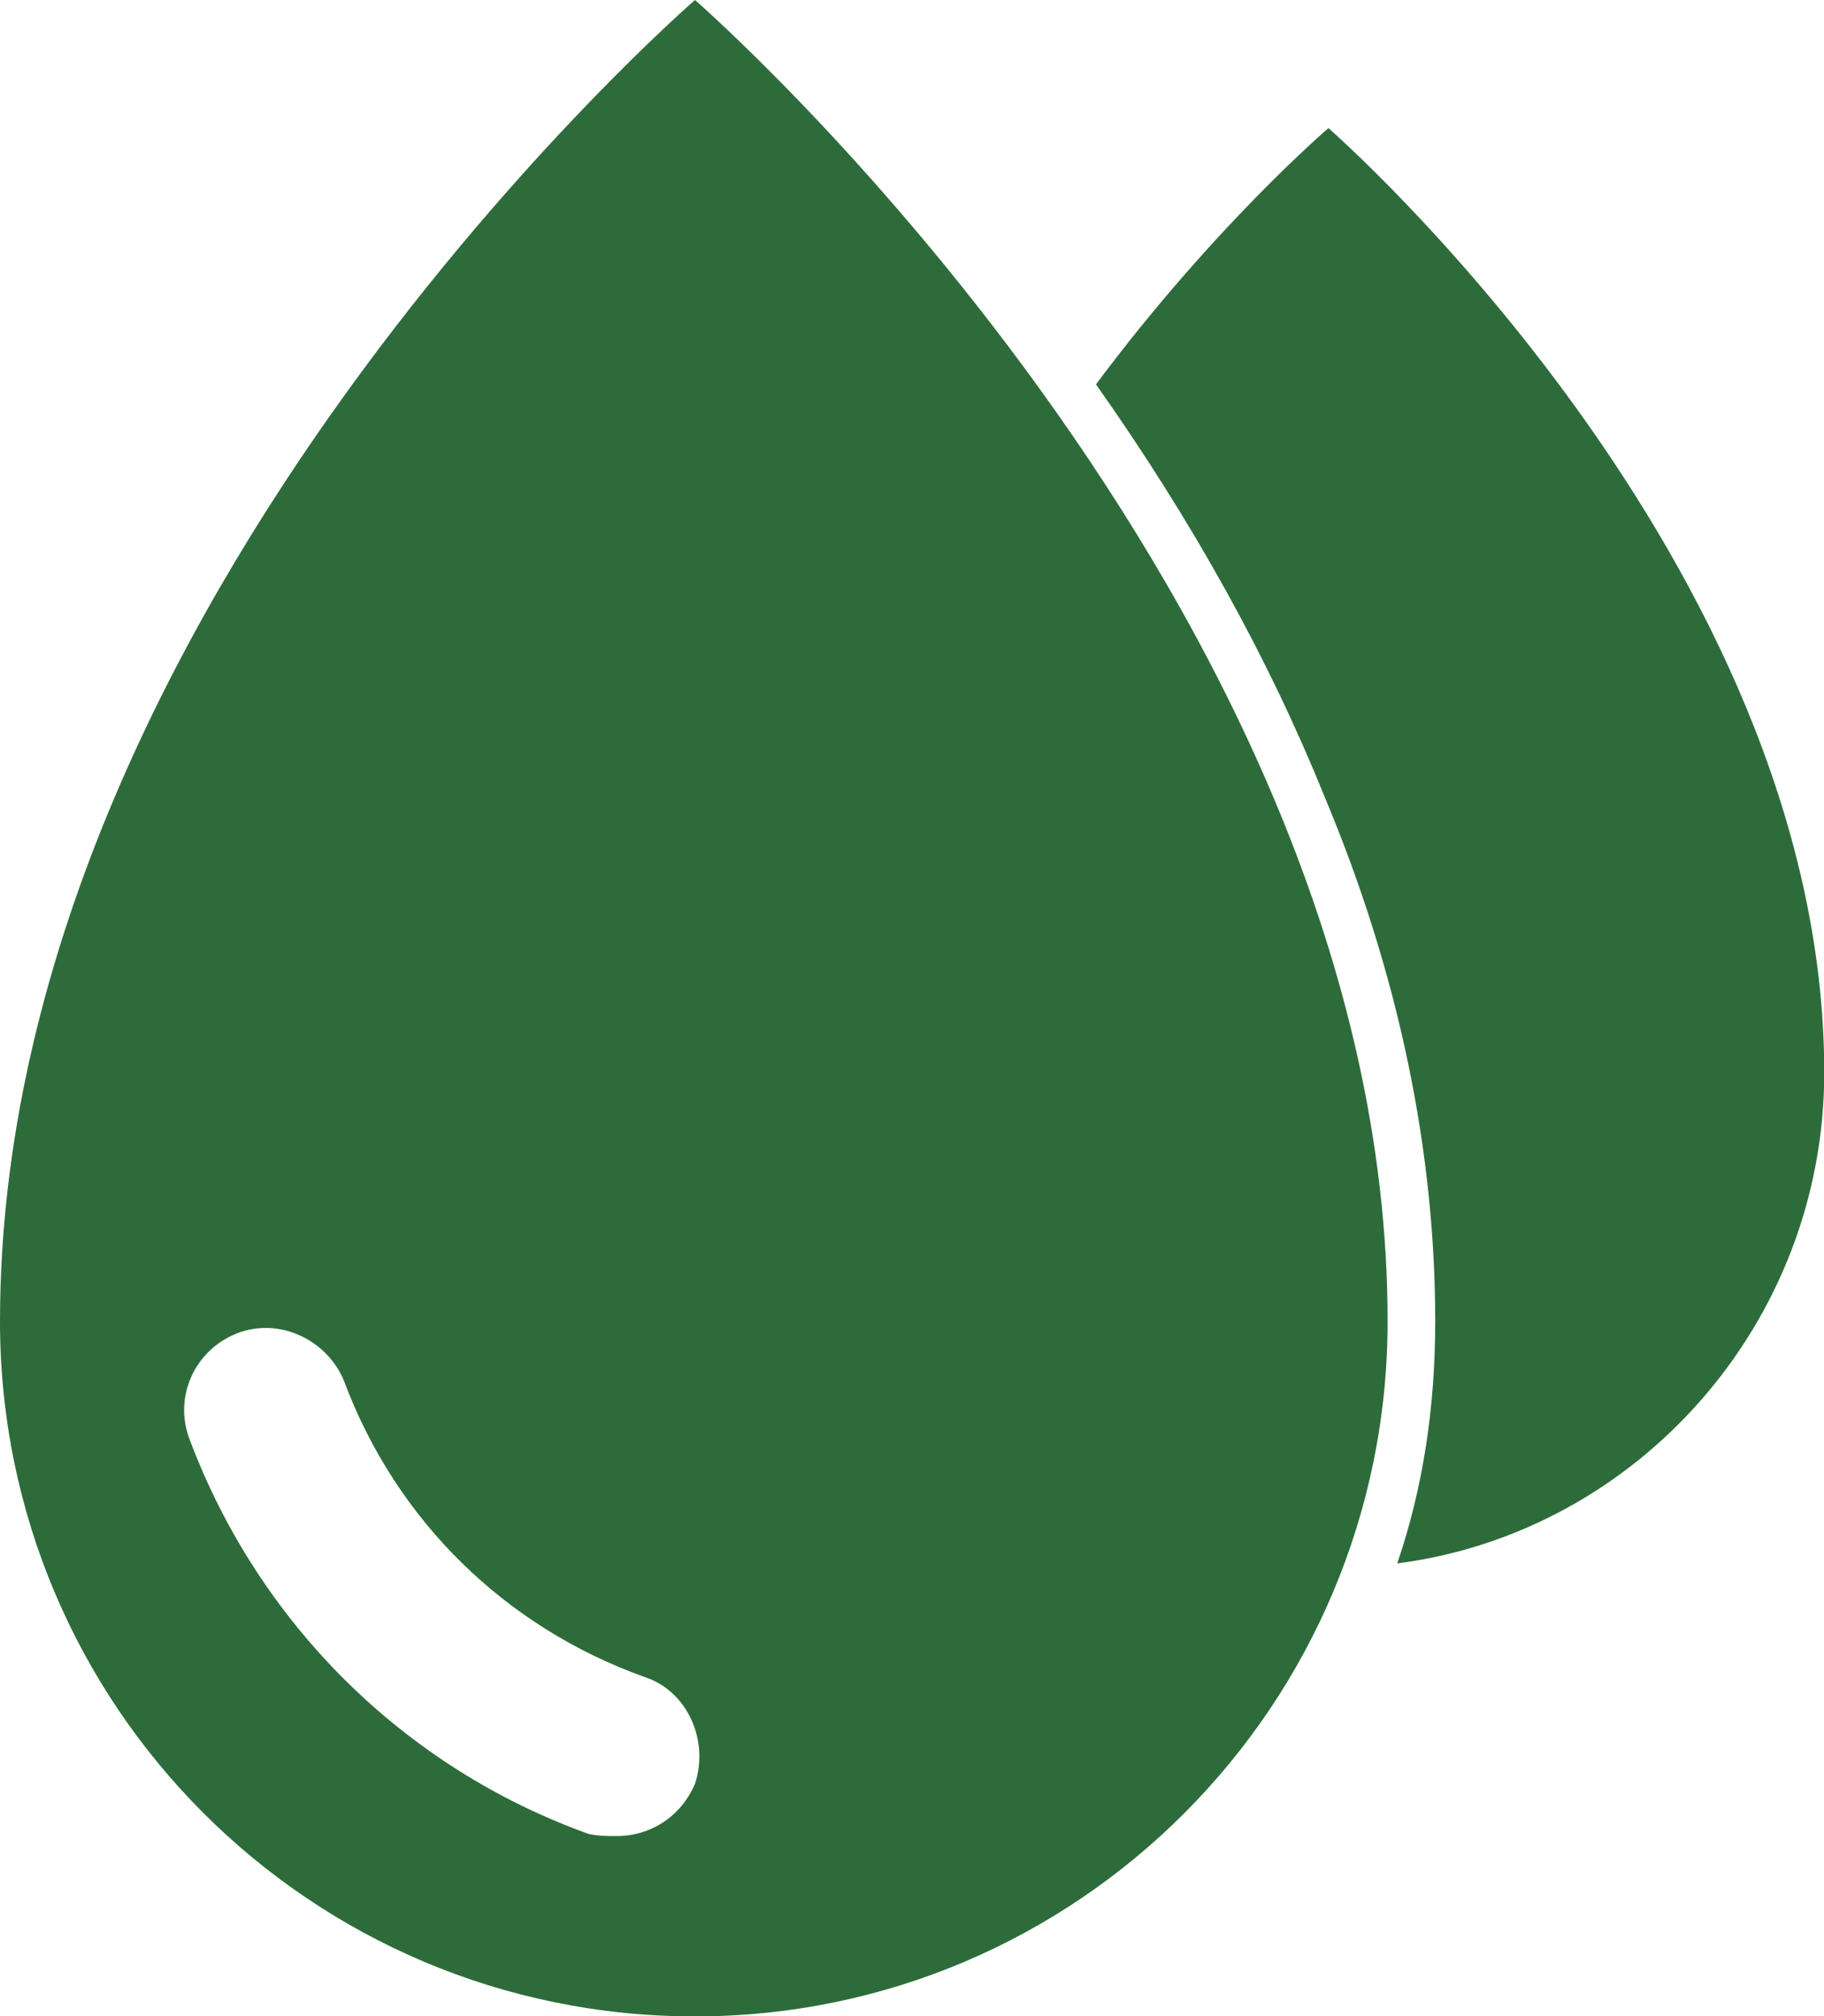
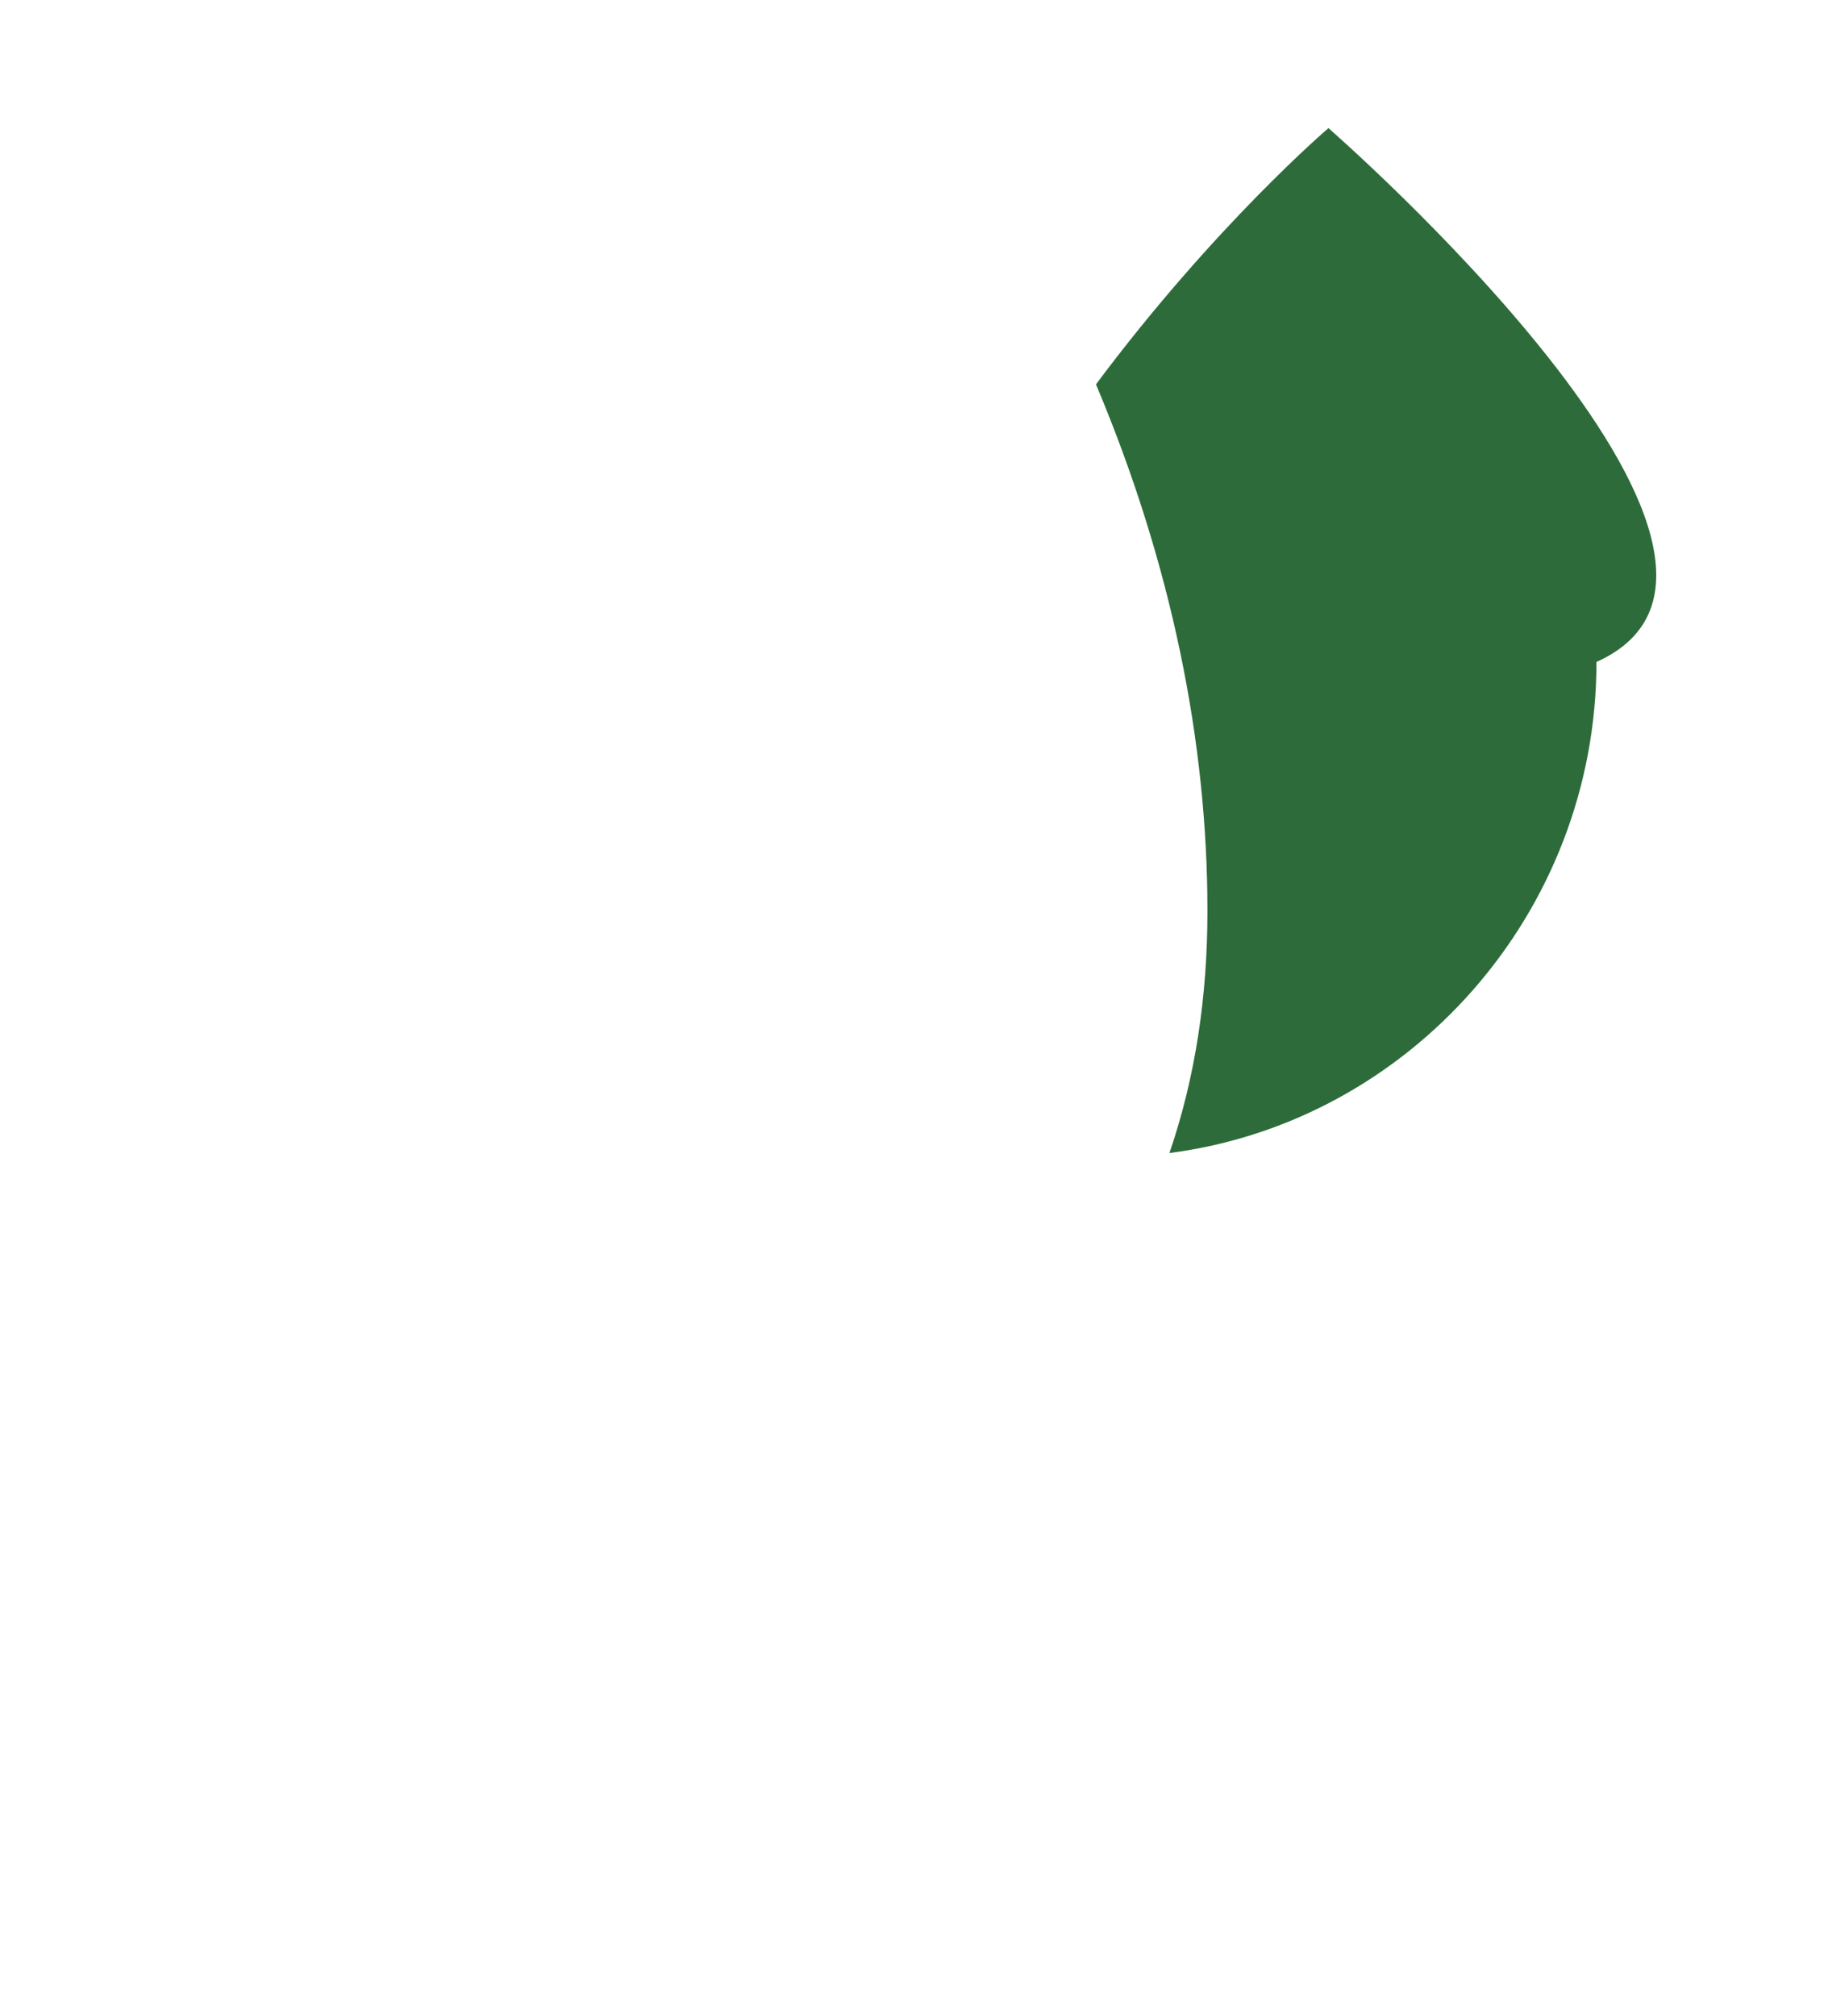
<svg xmlns="http://www.w3.org/2000/svg" version="1.1" id="Capa_1" x="0px" y="0px" width="21.797px" height="24.094px" viewBox="0 0 21.797 24.094" enable-background="new 0 0 21.797 24.094" xml:space="preserve">
  <g>
-     <path fill="#2D6C3A" d="M8.305,21.316c-0.17,0.397-0.538,0.624-0.935,0.624c-0.113,0-0.227,0-0.34-0.027   c-2.211-0.795-3.94-2.523-4.762-4.707c-0.199-0.51,0.057-1.076,0.567-1.274c0.51-0.198,1.077,0.085,1.275,0.567   c0.624,1.672,1.928,2.946,3.6,3.543C8.221,20.211,8.475,20.807,8.305,21.316L8.305,21.316z M8.305,0C8.305,0,0,7.2,0,15.79   c0,4.592,3.713,8.305,8.305,8.305c4.564,0,8.277-3.713,8.277-8.305C16.583,7.2,8.305,0,8.305,0L8.305,0z" />
-     <path fill="#2D6C3A" d="M15.875,1.531c0,0-1.361,1.162-2.778,3.062c1.161,1.644,2.069,3.288,2.722,4.904   c0.907,2.154,1.332,4.28,1.332,6.292c0,1.021-0.143,1.984-0.454,2.893c2.863-0.369,5.103-2.863,5.103-5.868   C21.797,6.69,15.875,1.531,15.875,1.531L15.875,1.531z" />
+     <path fill="#2D6C3A" d="M15.875,1.531c0,0-1.361,1.162-2.778,3.062c0.907,2.154,1.332,4.28,1.332,6.292c0,1.021-0.143,1.984-0.454,2.893c2.863-0.369,5.103-2.863,5.103-5.868   C21.797,6.69,15.875,1.531,15.875,1.531L15.875,1.531z" />
  </g>
</svg>